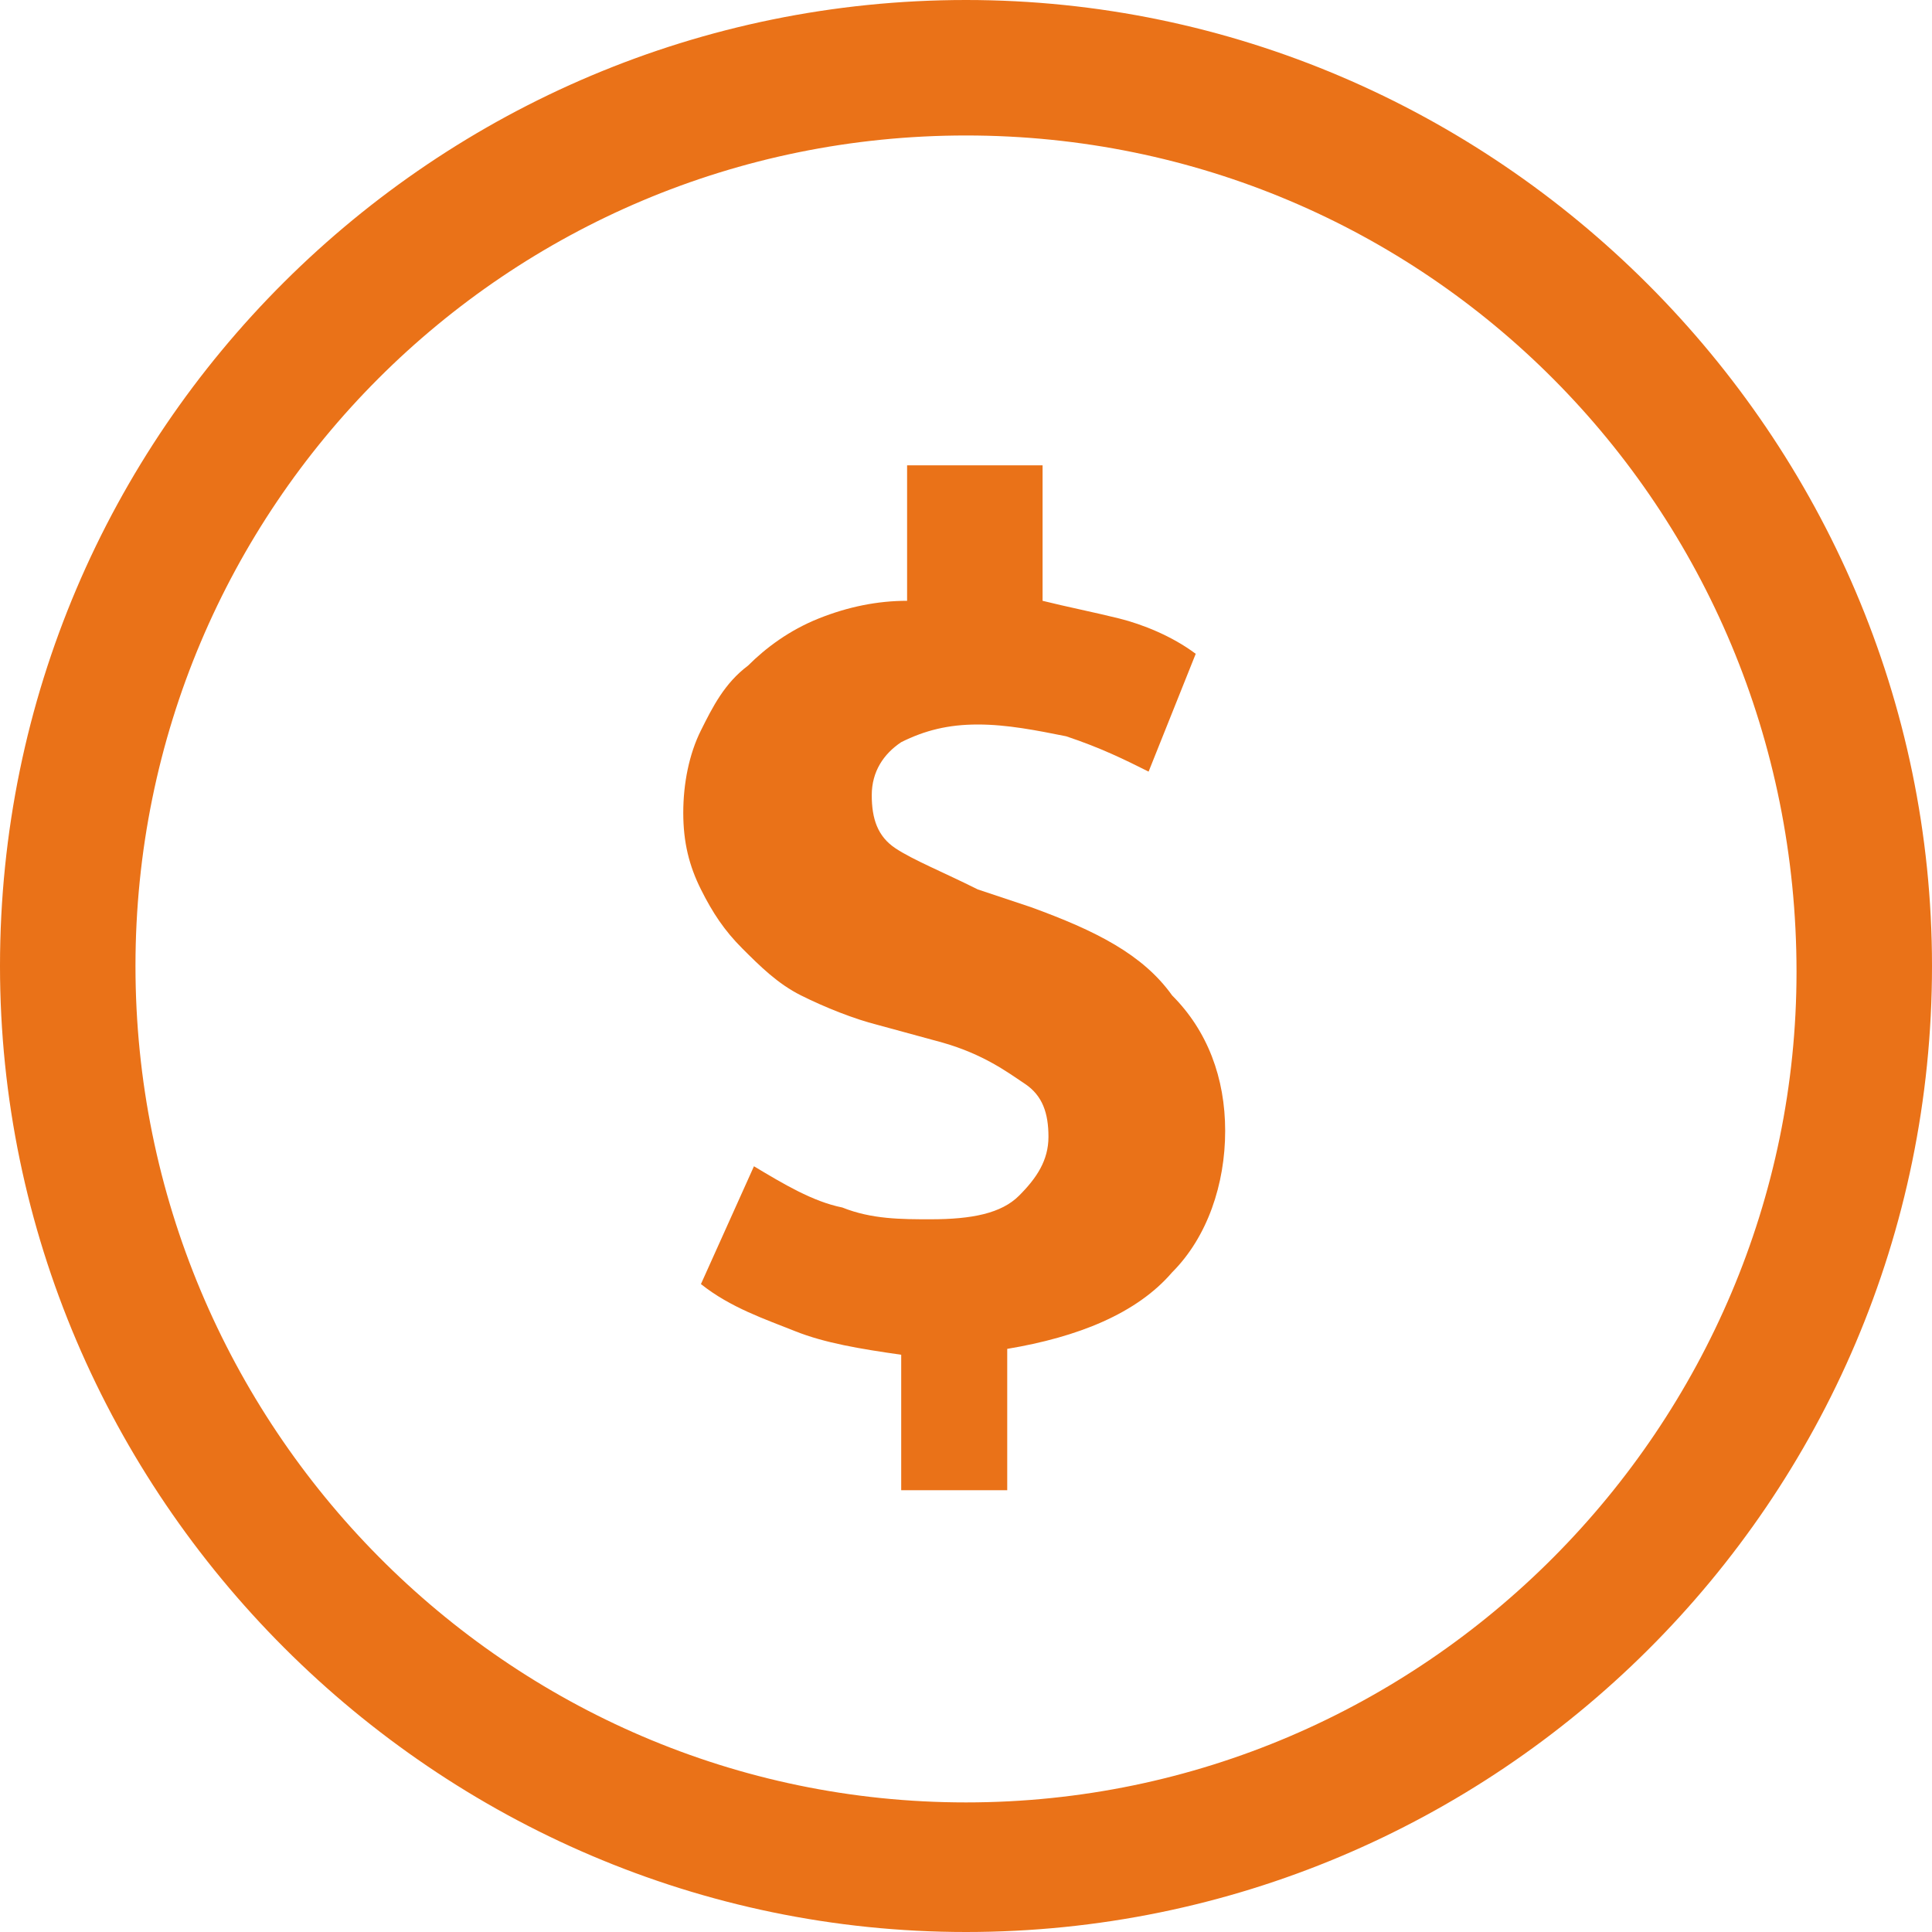
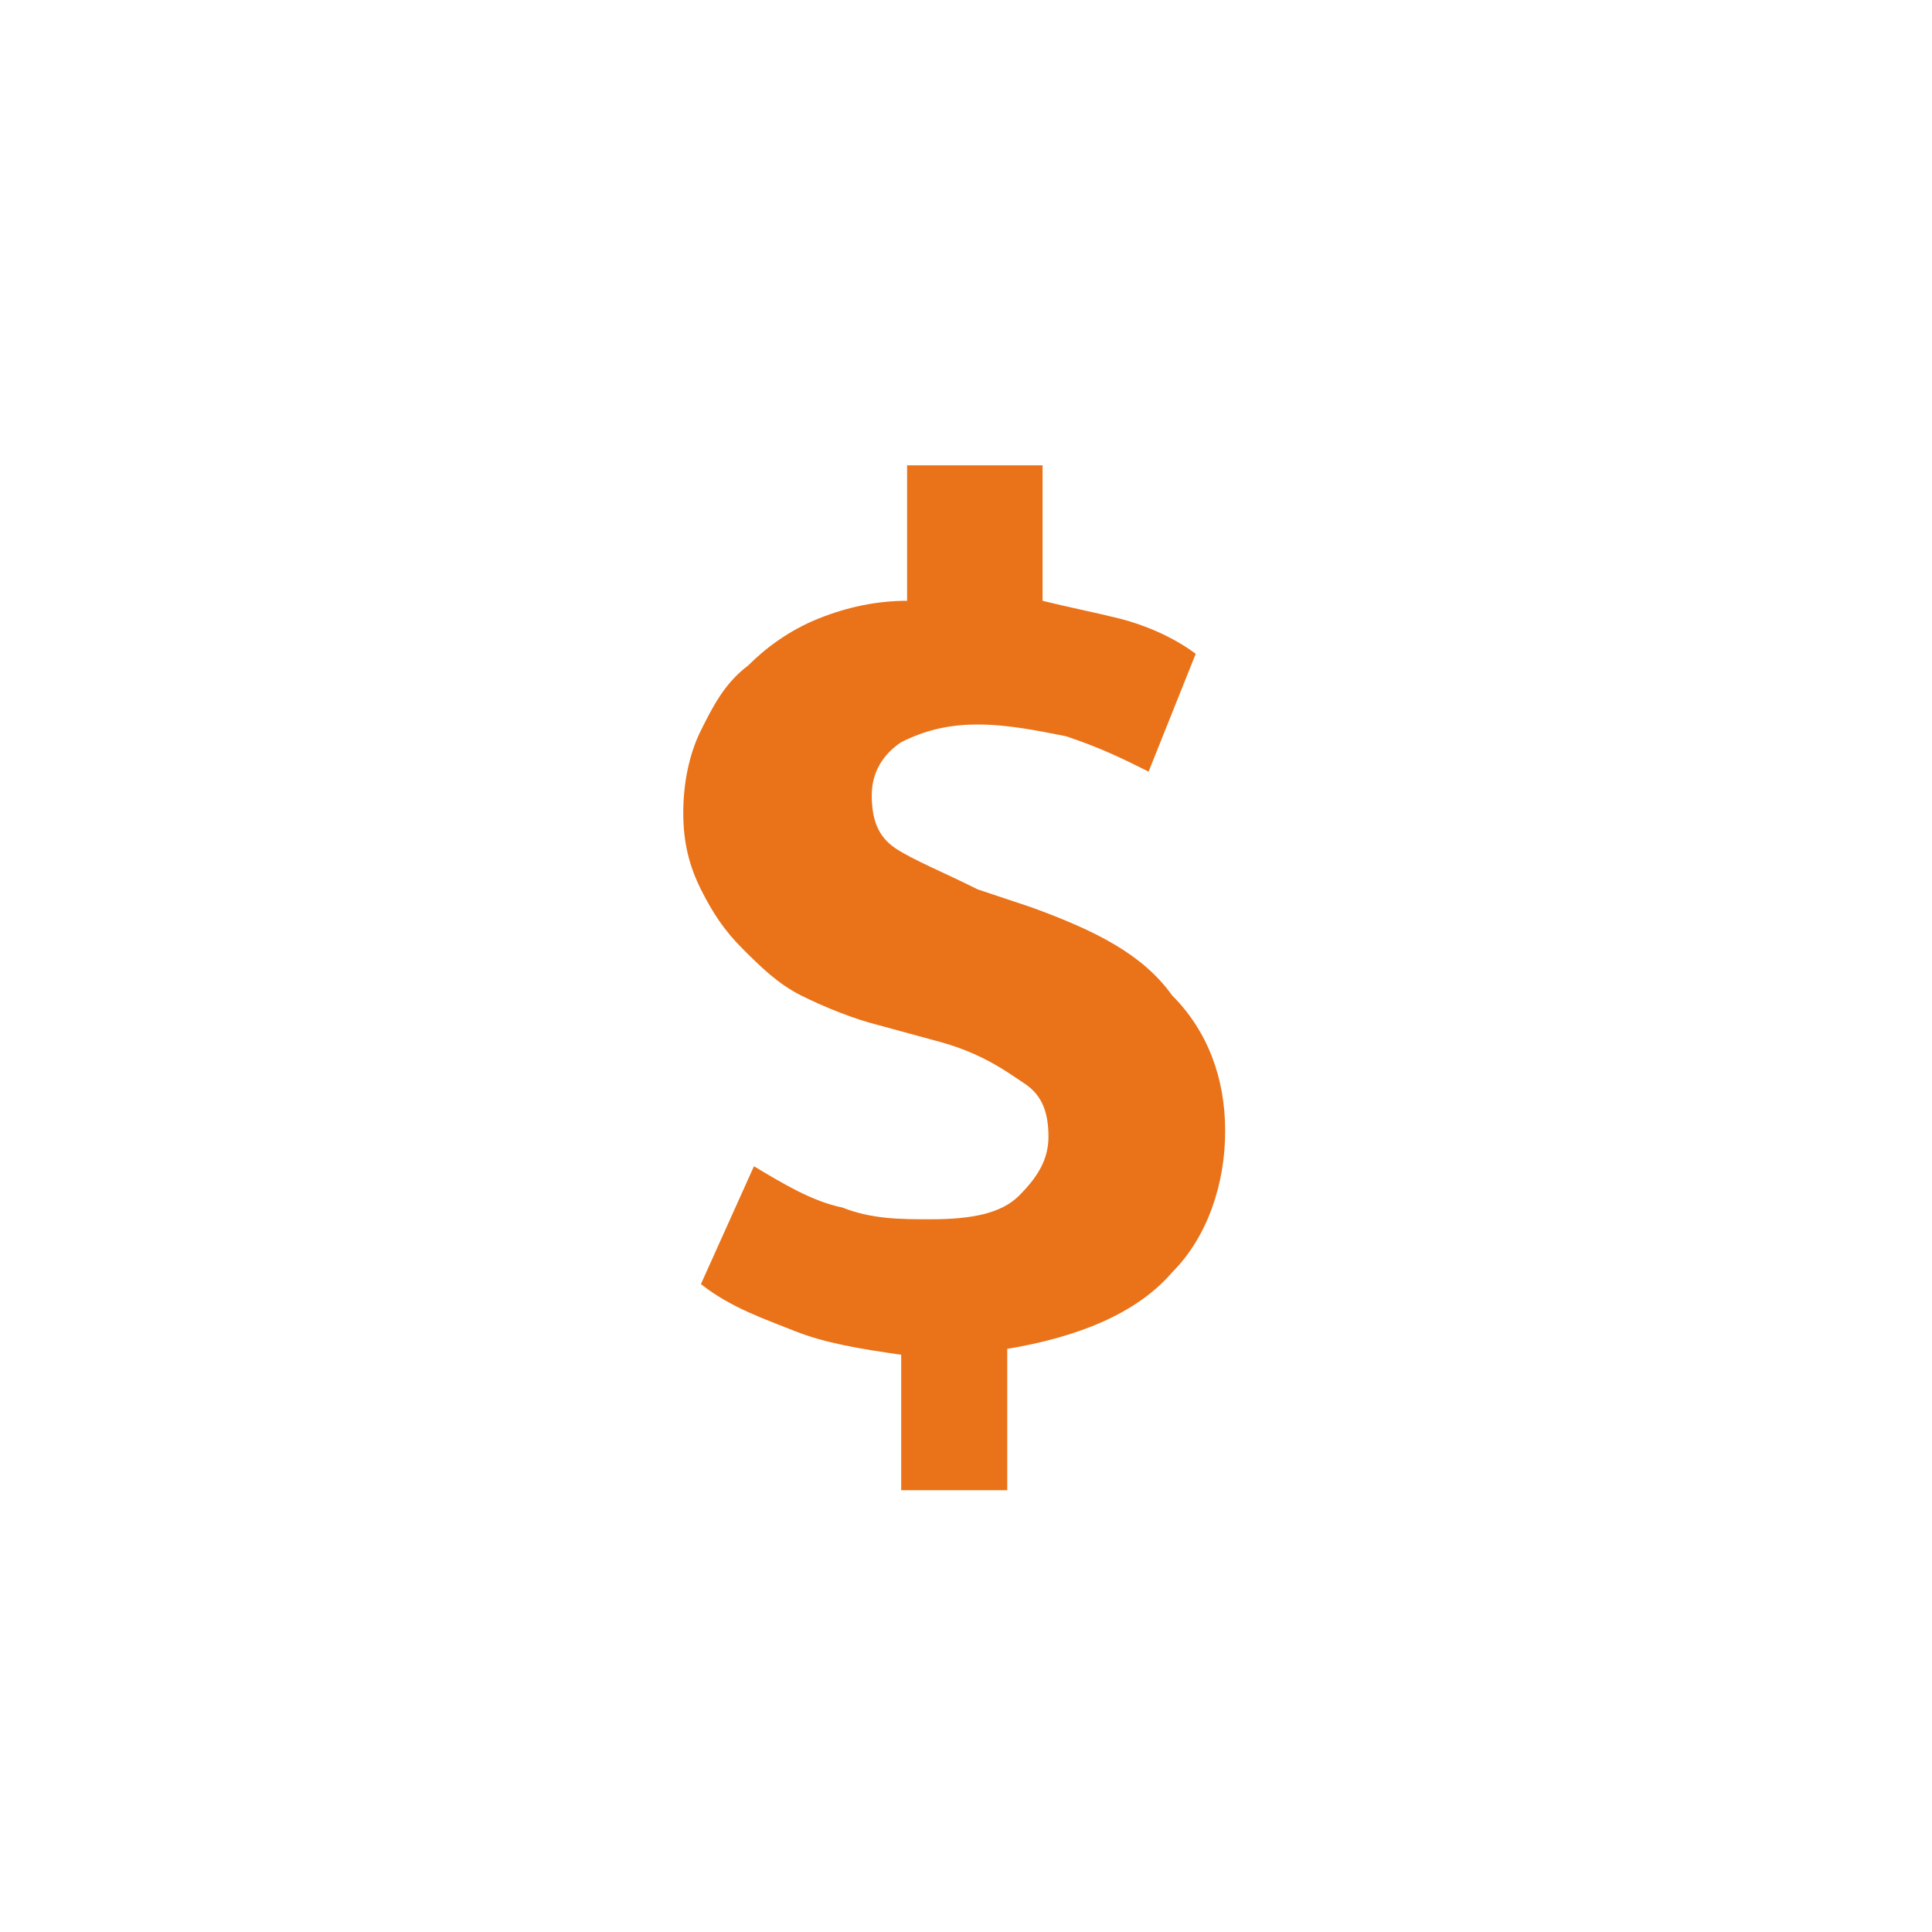
<svg xmlns="http://www.w3.org/2000/svg" version="1.1" id="Layer_2" x="0px" y="0px" width="32.8px" height="32.8px" viewBox="0 0 32.8 32.8" style="enable-background:new 0 0 32.8 32.8;" xml:space="preserve">
  <style type="text/css">
	.st0{fill:#EA7218;}
	.st1{enable-background:new    ;}
</style>
  <g id="Layer_1-2">
    <g>
      <g id="ktYVkf.tif">
-         <path class="st0" d="M0,16.4C0,7.3,7.4,0,16.4,0s16.4,7.4,16.4,16.4c0,9.1-7.4,16.4-16.4,16.4S0,25.4,0,16.4z M16.4,2.3     C8.6,2.3,2.3,8.6,2.3,16.4c0,7.8,6.3,14.2,14.1,14.2c7.8,0,14.1-6.4,14.1-14.1C30.5,8.6,24.2,2.3,16.4,2.3L16.4,2.3z" />
-       </g>
+         </g>
      <g class="st1">
        <path class="st0" d="M15.9,7.9h1.8v2.3c0.4,0.1,0.9,0.2,1.3,0.3s0.9,0.3,1.3,0.6l-0.8,2c-0.4-0.2-0.8-0.4-1.4-0.6     c-0.5-0.1-1-0.2-1.5-0.2c-0.5,0-0.9,0.1-1.3,0.3c-0.3,0.2-0.5,0.5-0.5,0.9c0,0.4,0.1,0.7,0.4,0.9s0.8,0.4,1.4,0.7l0.9,0.3     c1.1,0.4,1.9,0.8,2.4,1.5c0.6,0.6,0.9,1.4,0.9,2.3c0,0.9-0.3,1.8-0.9,2.4c-0.6,0.7-1.6,1.1-2.8,1.3v2.4h-1.8V23     c-0.7-0.1-1.3-0.2-1.8-0.4c-0.5-0.2-1.1-0.4-1.6-0.8l0.9-2c0.5,0.3,1,0.6,1.5,0.7c0.5,0.2,1,0.2,1.5,0.2c0.7,0,1.2-0.1,1.5-0.4     c0.3-0.3,0.5-0.6,0.5-1c0-0.4-0.1-0.7-0.4-0.9c-0.3-0.2-0.7-0.5-1.4-0.7l-1.1-0.3c-0.4-0.1-0.9-0.3-1.3-0.5     c-0.4-0.2-0.7-0.5-1-0.8c-0.3-0.3-0.5-0.6-0.7-1c-0.2-0.4-0.3-0.8-0.3-1.3c0-0.5,0.1-1,0.3-1.4c0.2-0.4,0.4-0.8,0.8-1.1     c0.3-0.3,0.7-0.6,1.2-0.8c0.5-0.2,1-0.3,1.5-0.3V7.9z" />
      </g>
    </g>
  </g>
</svg>